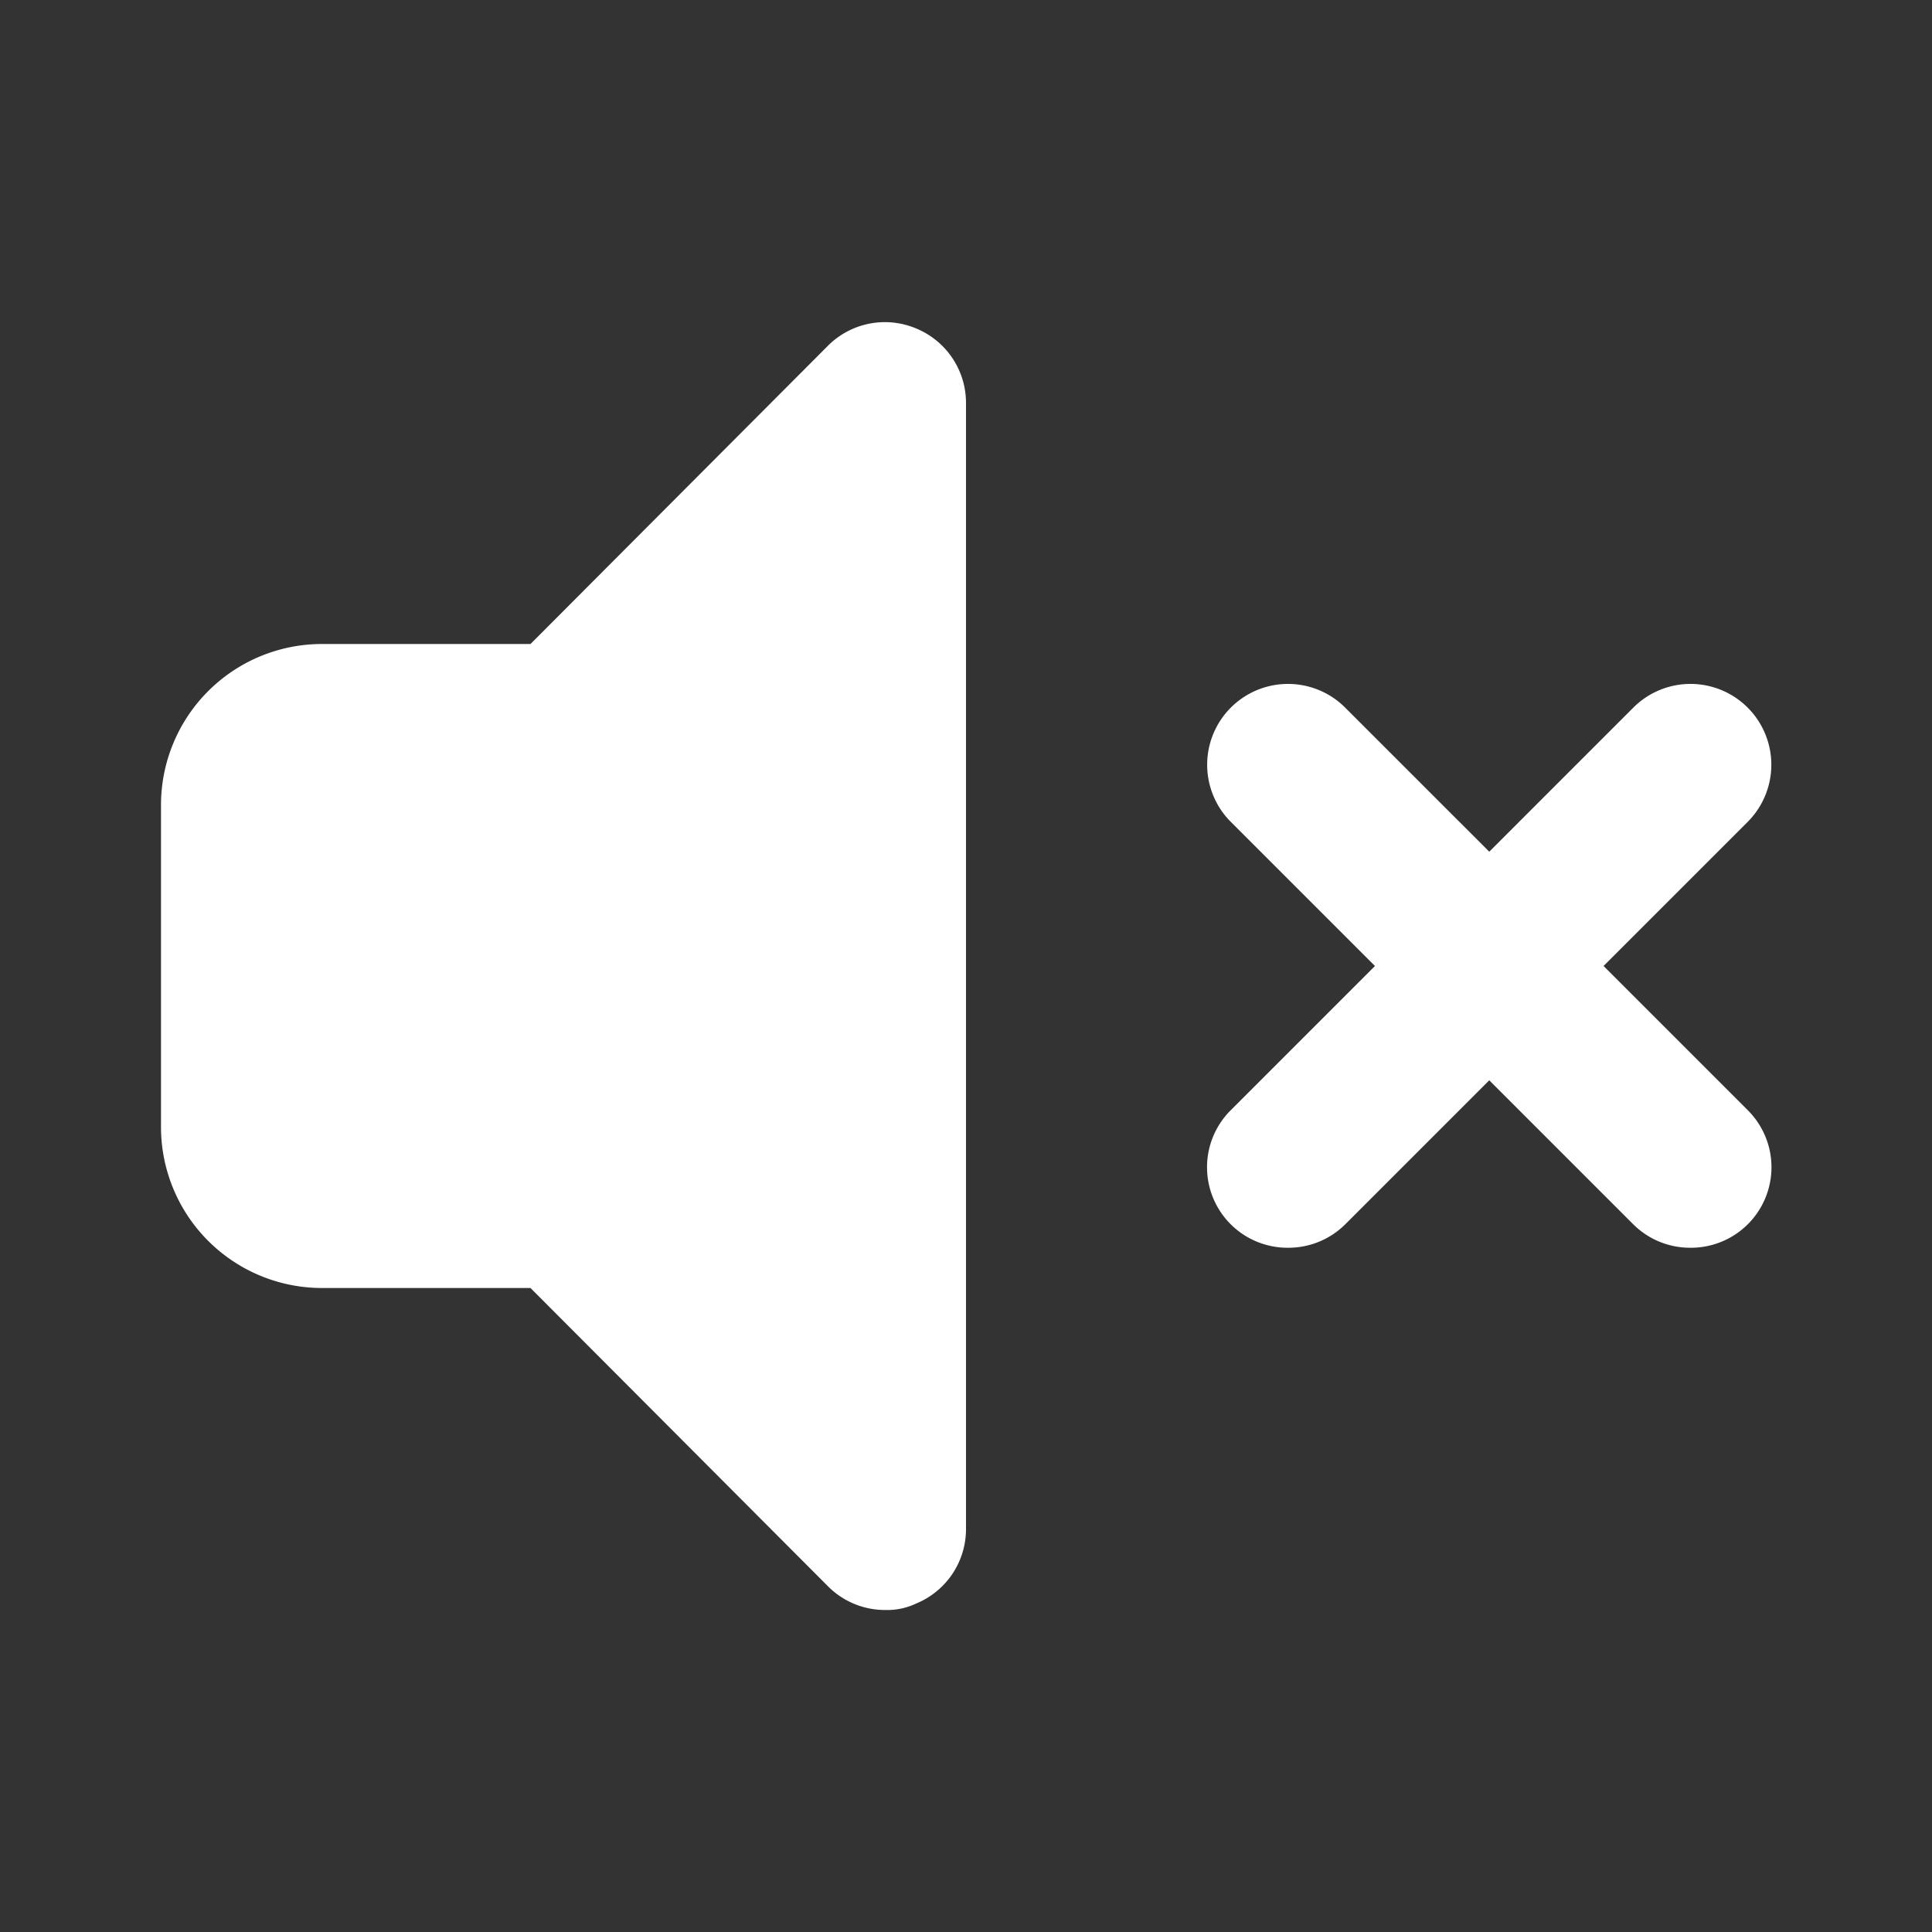
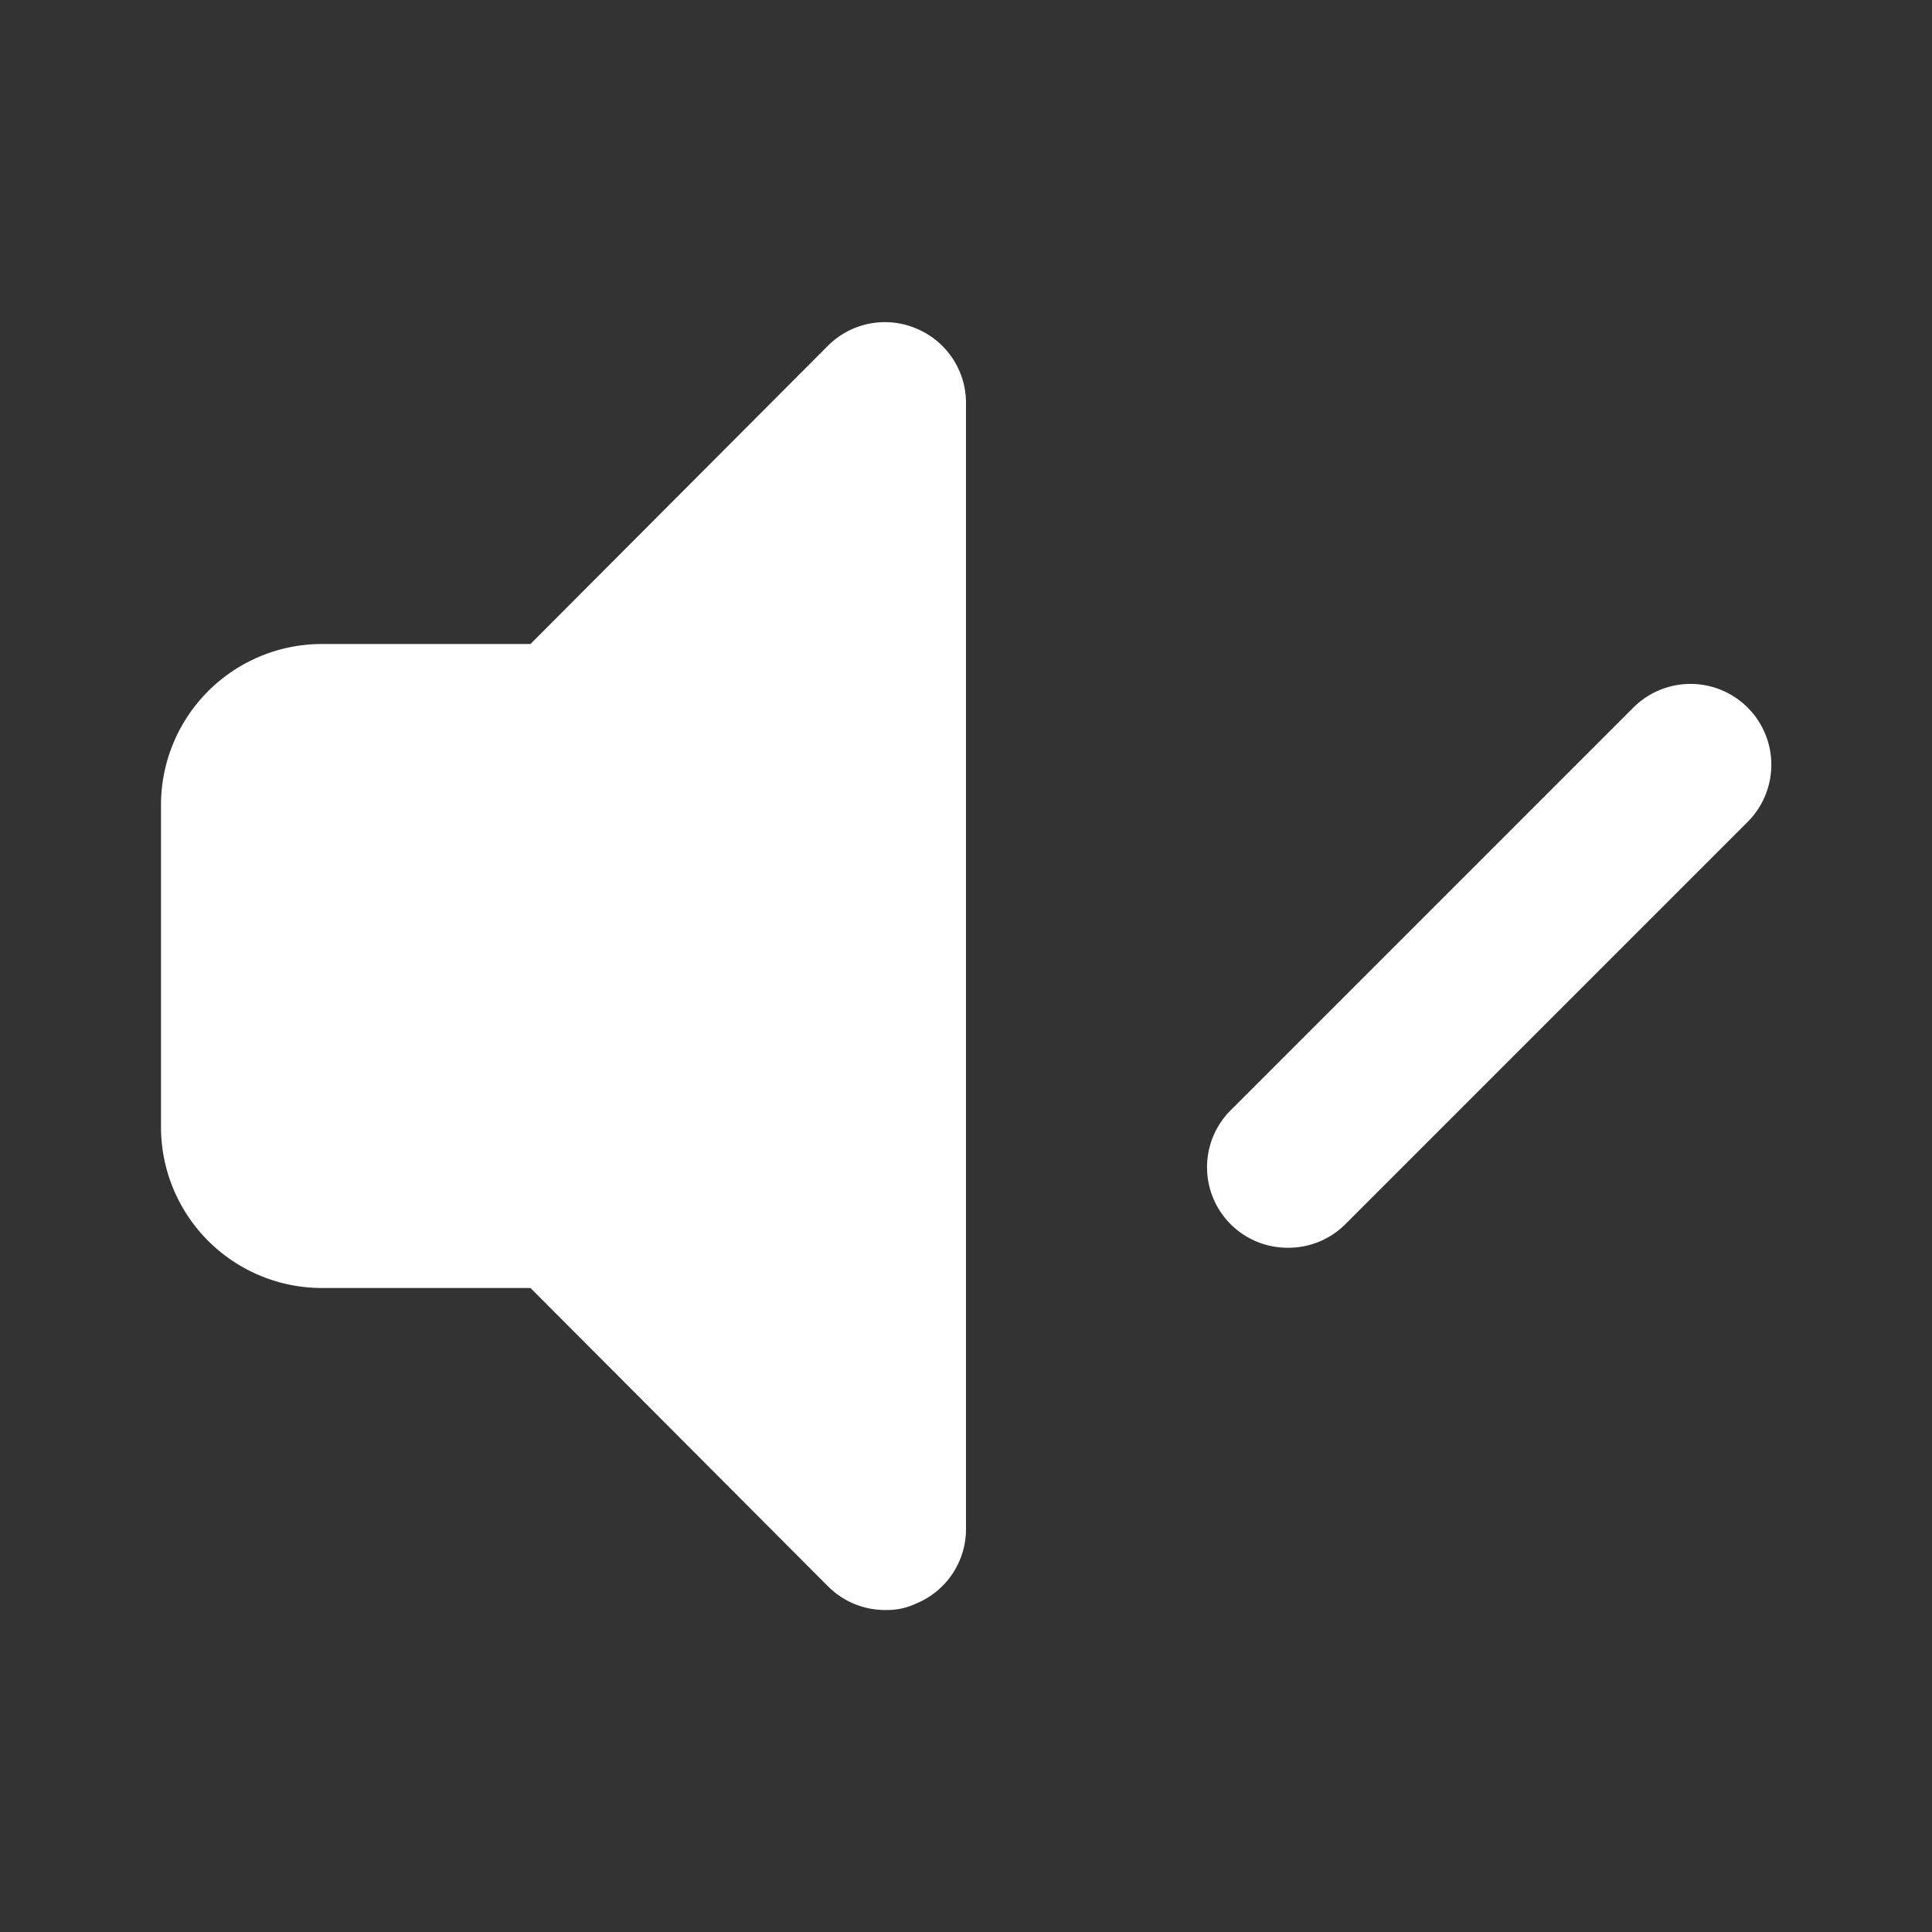
<svg xmlns="http://www.w3.org/2000/svg" width="800px" height="800px" viewBox="0 0 24 24" id="sound-mute-alt" class="icon glyph" fill="#000000">
  <rect x="0" y="0" width="24" height="24" fill="#333333" stroke="none" />
  <g id="SVGRepo_bgCarrier" stroke-width="0" />
  <g id="SVGRepo_tracerCarrier" stroke-linecap="round" stroke-linejoin="round" />
  <g id="SVGRepo_iconCarrier">
    <path d="M11.38,4.08a1,1,0,0,0-1.09.21L6.59,8H4a2,2,0,0,0-2,2v4a2,2,0,0,0,2,2H6.59l3.7,3.71A1,1,0,0,0,11,20a.84.84,0,0,0,.38-.08A1,1,0,0,0,12,19V5A1,1,0,0,0,11.38,4.08Z" style="fill:#ffffff" />
    <path d="M16,15.5a1,1,0,0,1-.71-.29,1,1,0,0,1,0-1.42l5-5a1,1,0,0,1,1.42,1.42l-5,5A1,1,0,0,1,16,15.5Z" style="fill:#ffffff" />
-     <path d="M21,15.5a1,1,0,0,1-.71-.29l-5-5a1,1,0,0,1,1.42-1.42l5,5a1,1,0,0,1,0,1.42A1,1,0,0,1,21,15.5Z" style="fill:#ffffff" />
  </g>
</svg>